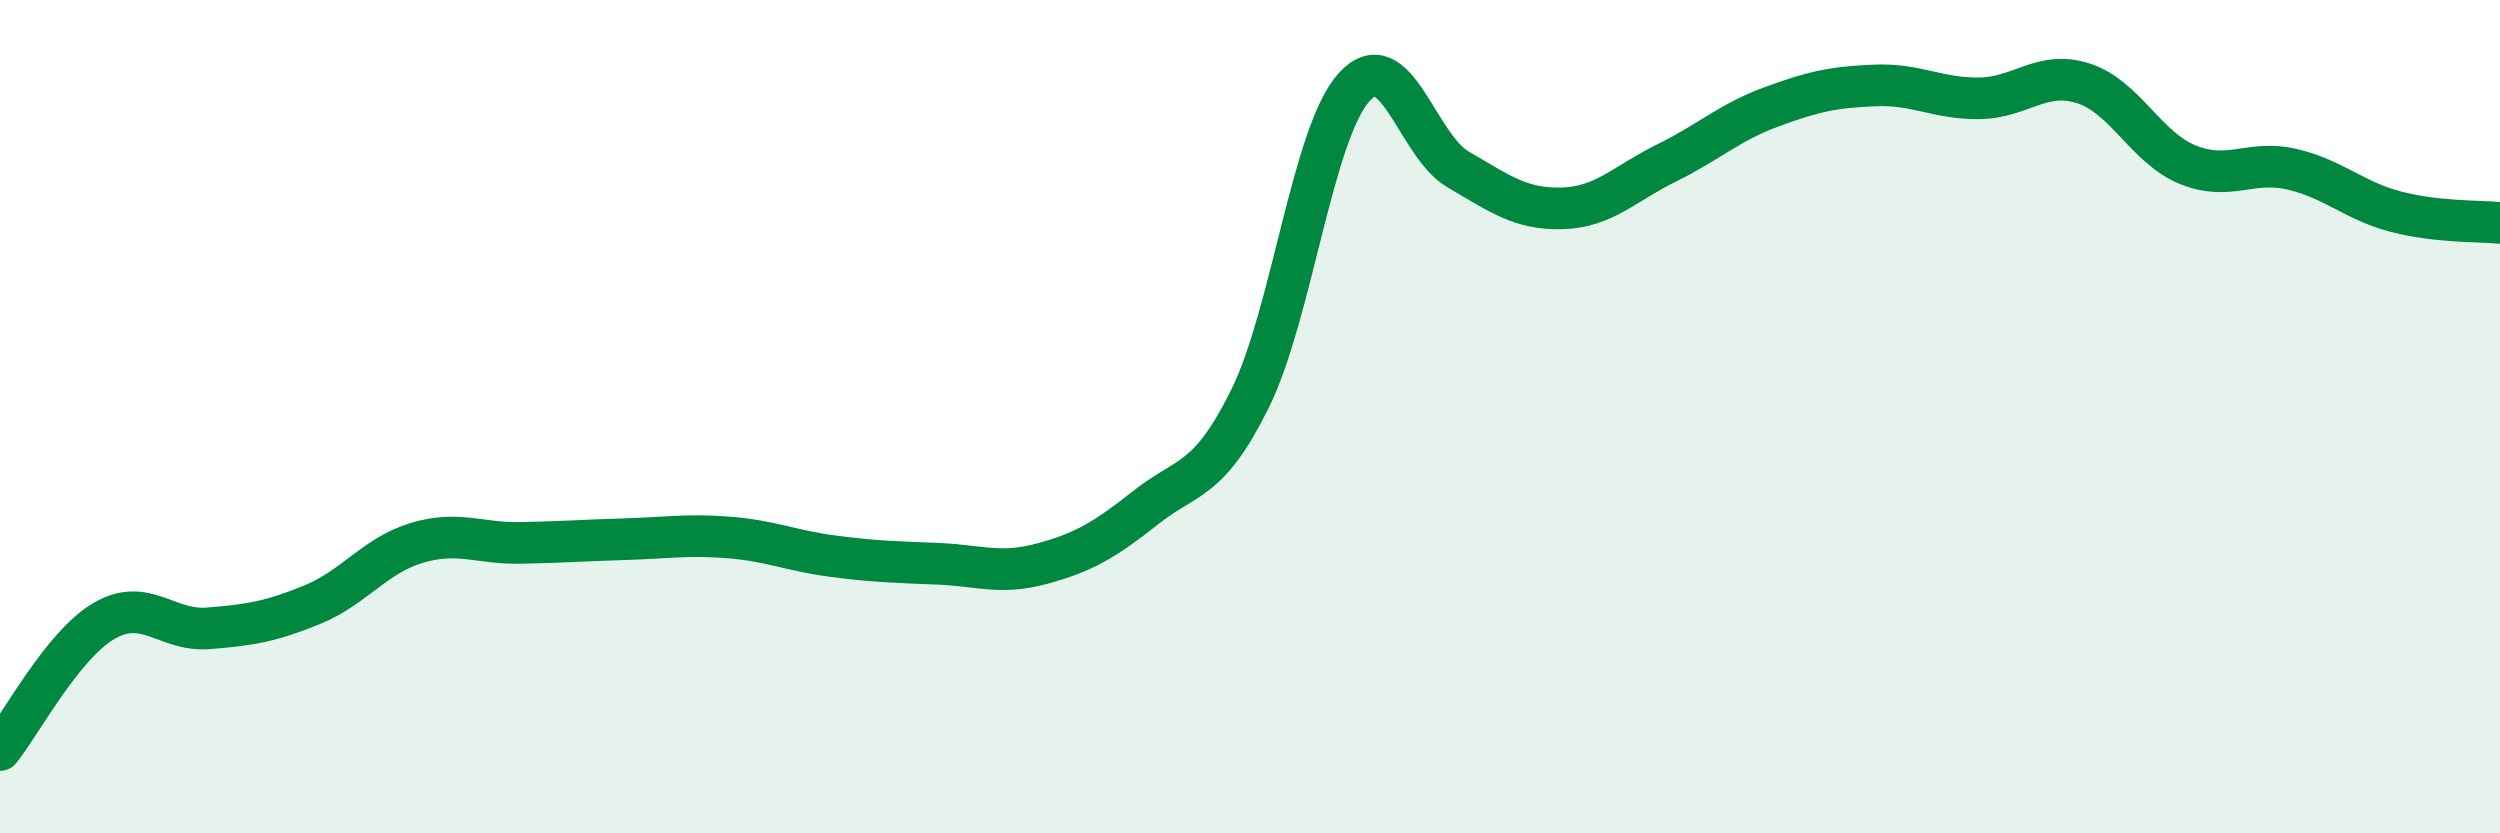
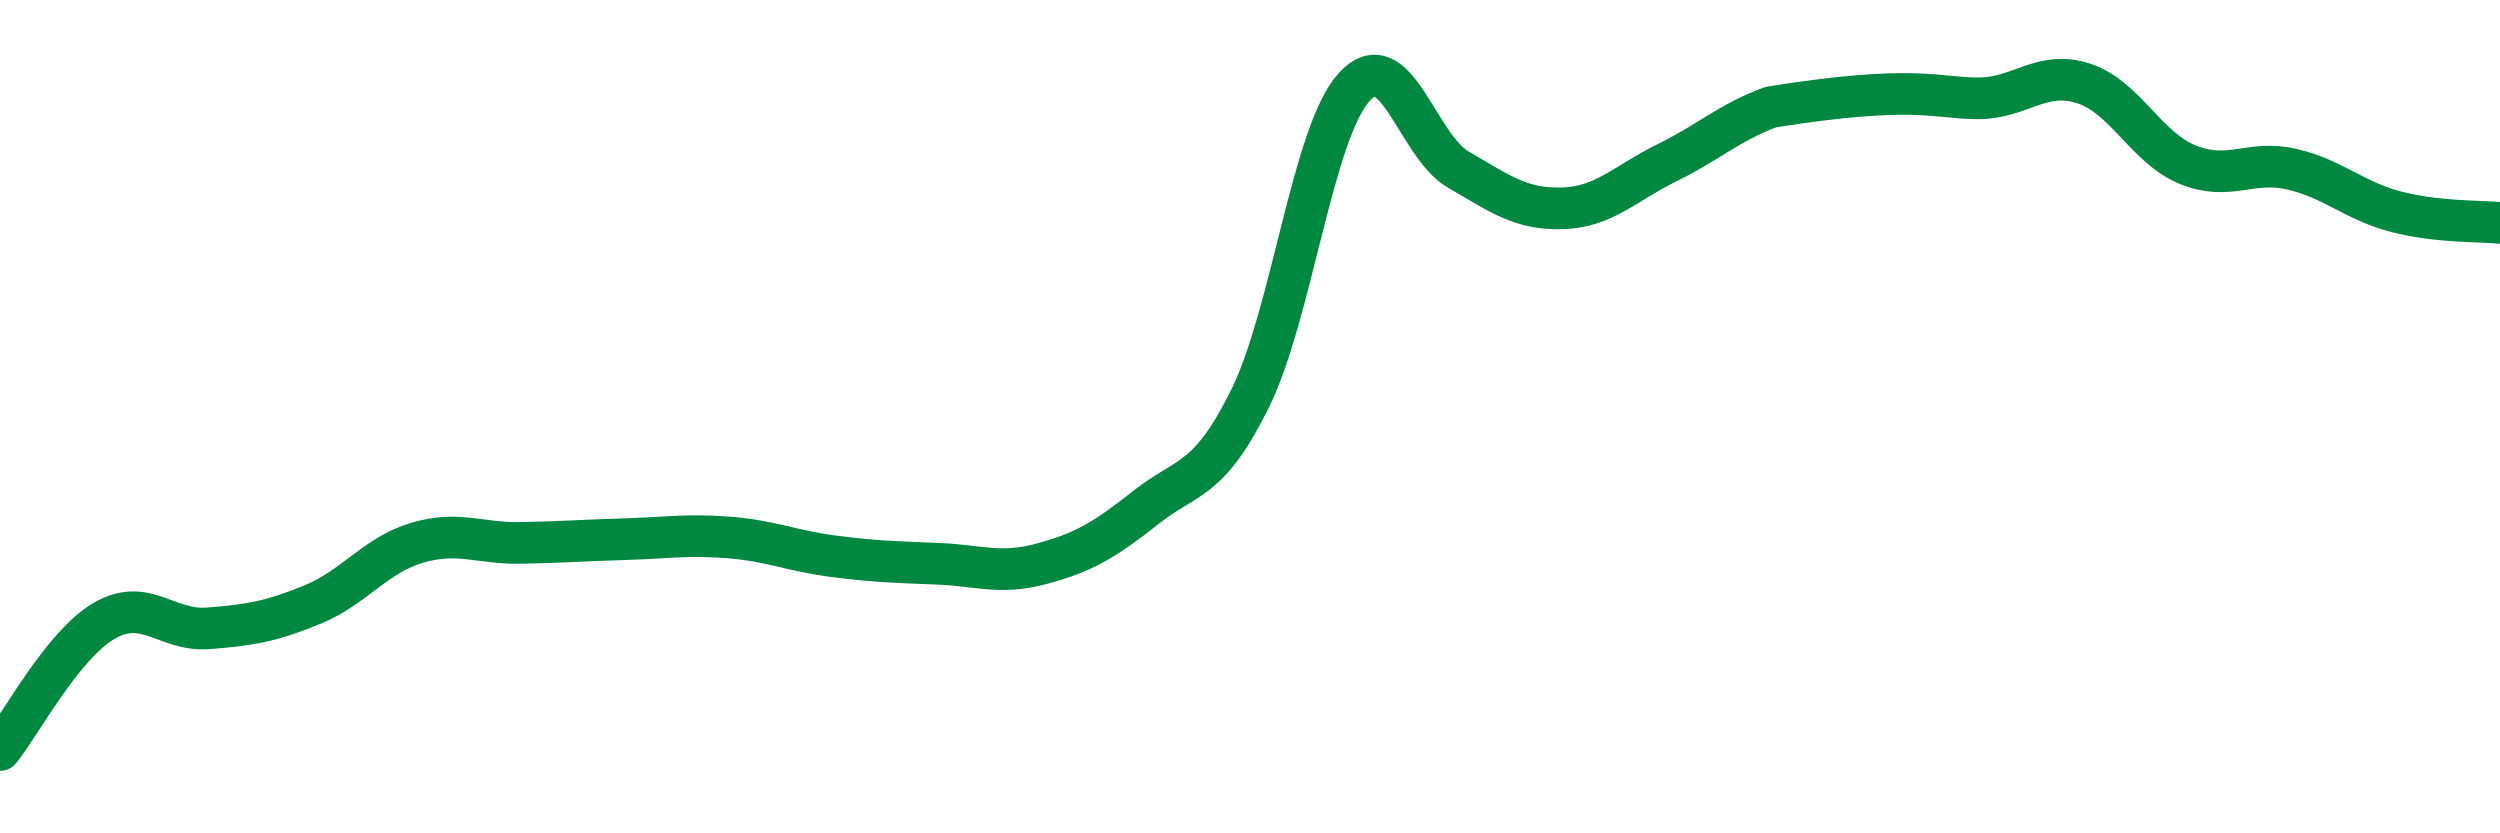
<svg xmlns="http://www.w3.org/2000/svg" width="60" height="20" viewBox="0 0 60 20">
-   <path d="M 0,18 C 0.5,17.38 1.5,15.48 2.5,14.9 C 3.5,14.32 4,15.16 5,15.08 C 6,15 6.5,14.92 7.5,14.51 C 8.5,14.1 9,13.33 10,13.03 C 11,12.73 11.5,13.05 12.5,13.03 C 13.5,13.01 14,12.97 15,12.94 C 16,12.91 16.5,12.82 17.5,12.9 C 18.5,12.98 19,13.22 20,13.35 C 21,13.48 21.5,13.49 22.5,13.53 C 23.5,13.57 24,13.8 25,13.53 C 26,13.26 26.5,12.97 27.5,12.18 C 28.5,11.39 29,11.59 30,9.57 C 31,7.55 31.5,3.19 32.5,2.09 C 33.5,0.99 34,3.49 35,4.07 C 36,4.65 36.5,5.03 37.5,5 C 38.5,4.97 39,4.4 40,3.91 C 41,3.42 41.5,2.94 42.5,2.57 C 43.5,2.2 44,2.09 45,2.05 C 46,2.01 46.5,2.37 47.5,2.36 C 48.5,2.35 49,1.68 50,2 C 51,2.32 51.5,3.54 52.5,3.95 C 53.5,4.36 54,3.83 55,4.06 C 56,4.29 56.5,4.82 57.5,5.08 C 58.5,5.34 59.5,5.3 60,5.35L60 20L0 20Z" fill="#008740" opacity="0.1" stroke-linecap="round" stroke-linejoin="round" />
-   <path d="M 0,18 C 0.5,17.38 1.5,15.48 2.5,14.9 C 3.5,14.32 4,15.16 5,15.08 C 6,15 6.5,14.92 7.5,14.51 C 8.5,14.1 9,13.33 10,13.03 C 11,12.73 11.5,13.05 12.5,13.03 C 13.5,13.01 14,12.97 15,12.94 C 16,12.91 16.5,12.82 17.5,12.9 C 18.5,12.98 19,13.22 20,13.35 C 21,13.48 21.5,13.49 22.5,13.53 C 23.5,13.57 24,13.8 25,13.53 C 26,13.26 26.5,12.97 27.5,12.18 C 28.5,11.39 29,11.59 30,9.57 C 31,7.55 31.5,3.19 32.5,2.09 C 33.5,0.99 34,3.49 35,4.07 C 36,4.65 36.5,5.03 37.5,5 C 38.5,4.97 39,4.4 40,3.91 C 41,3.42 41.5,2.94 42.5,2.57 C 43.5,2.2 44,2.09 45,2.05 C 46,2.01 46.5,2.37 47.5,2.36 C 48.5,2.35 49,1.68 50,2 C 51,2.32 51.5,3.54 52.5,3.95 C 53.5,4.36 54,3.83 55,4.06 C 56,4.29 56.5,4.82 57.5,5.08 C 58.5,5.34 59.5,5.3 60,5.35" stroke="#008740" stroke-width="1" fill="none" stroke-linecap="round" stroke-linejoin="round" />
+   <path d="M 0,18 C 0.5,17.38 1.5,15.48 2.5,14.9 C 3.5,14.32 4,15.16 5,15.08 C 6,15 6.5,14.92 7.5,14.51 C 8.5,14.1 9,13.33 10,13.03 C 11,12.73 11.5,13.05 12.5,13.03 C 13.5,13.01 14,12.97 15,12.94 C 16,12.91 16.5,12.82 17.5,12.9 C 18.5,12.98 19,13.22 20,13.35 C 21,13.48 21.5,13.49 22.5,13.53 C 23.5,13.57 24,13.8 25,13.53 C 26,13.26 26.5,12.97 27.5,12.18 C 28.5,11.39 29,11.59 30,9.57 C 31,7.55 31.5,3.19 32.5,2.09 C 33.5,0.99 34,3.49 35,4.07 C 36,4.65 36.5,5.03 37.5,5 C 38.5,4.97 39,4.4 40,3.91 C 41,3.42 41.5,2.94 42.5,2.57 C 46,2.01 46.5,2.37 47.5,2.36 C 48.5,2.35 49,1.68 50,2 C 51,2.32 51.5,3.54 52.5,3.95 C 53.5,4.36 54,3.83 55,4.06 C 56,4.29 56.5,4.82 57.5,5.08 C 58.5,5.34 59.5,5.3 60,5.35" stroke="#008740" stroke-width="1" fill="none" stroke-linecap="round" stroke-linejoin="round" />
</svg>